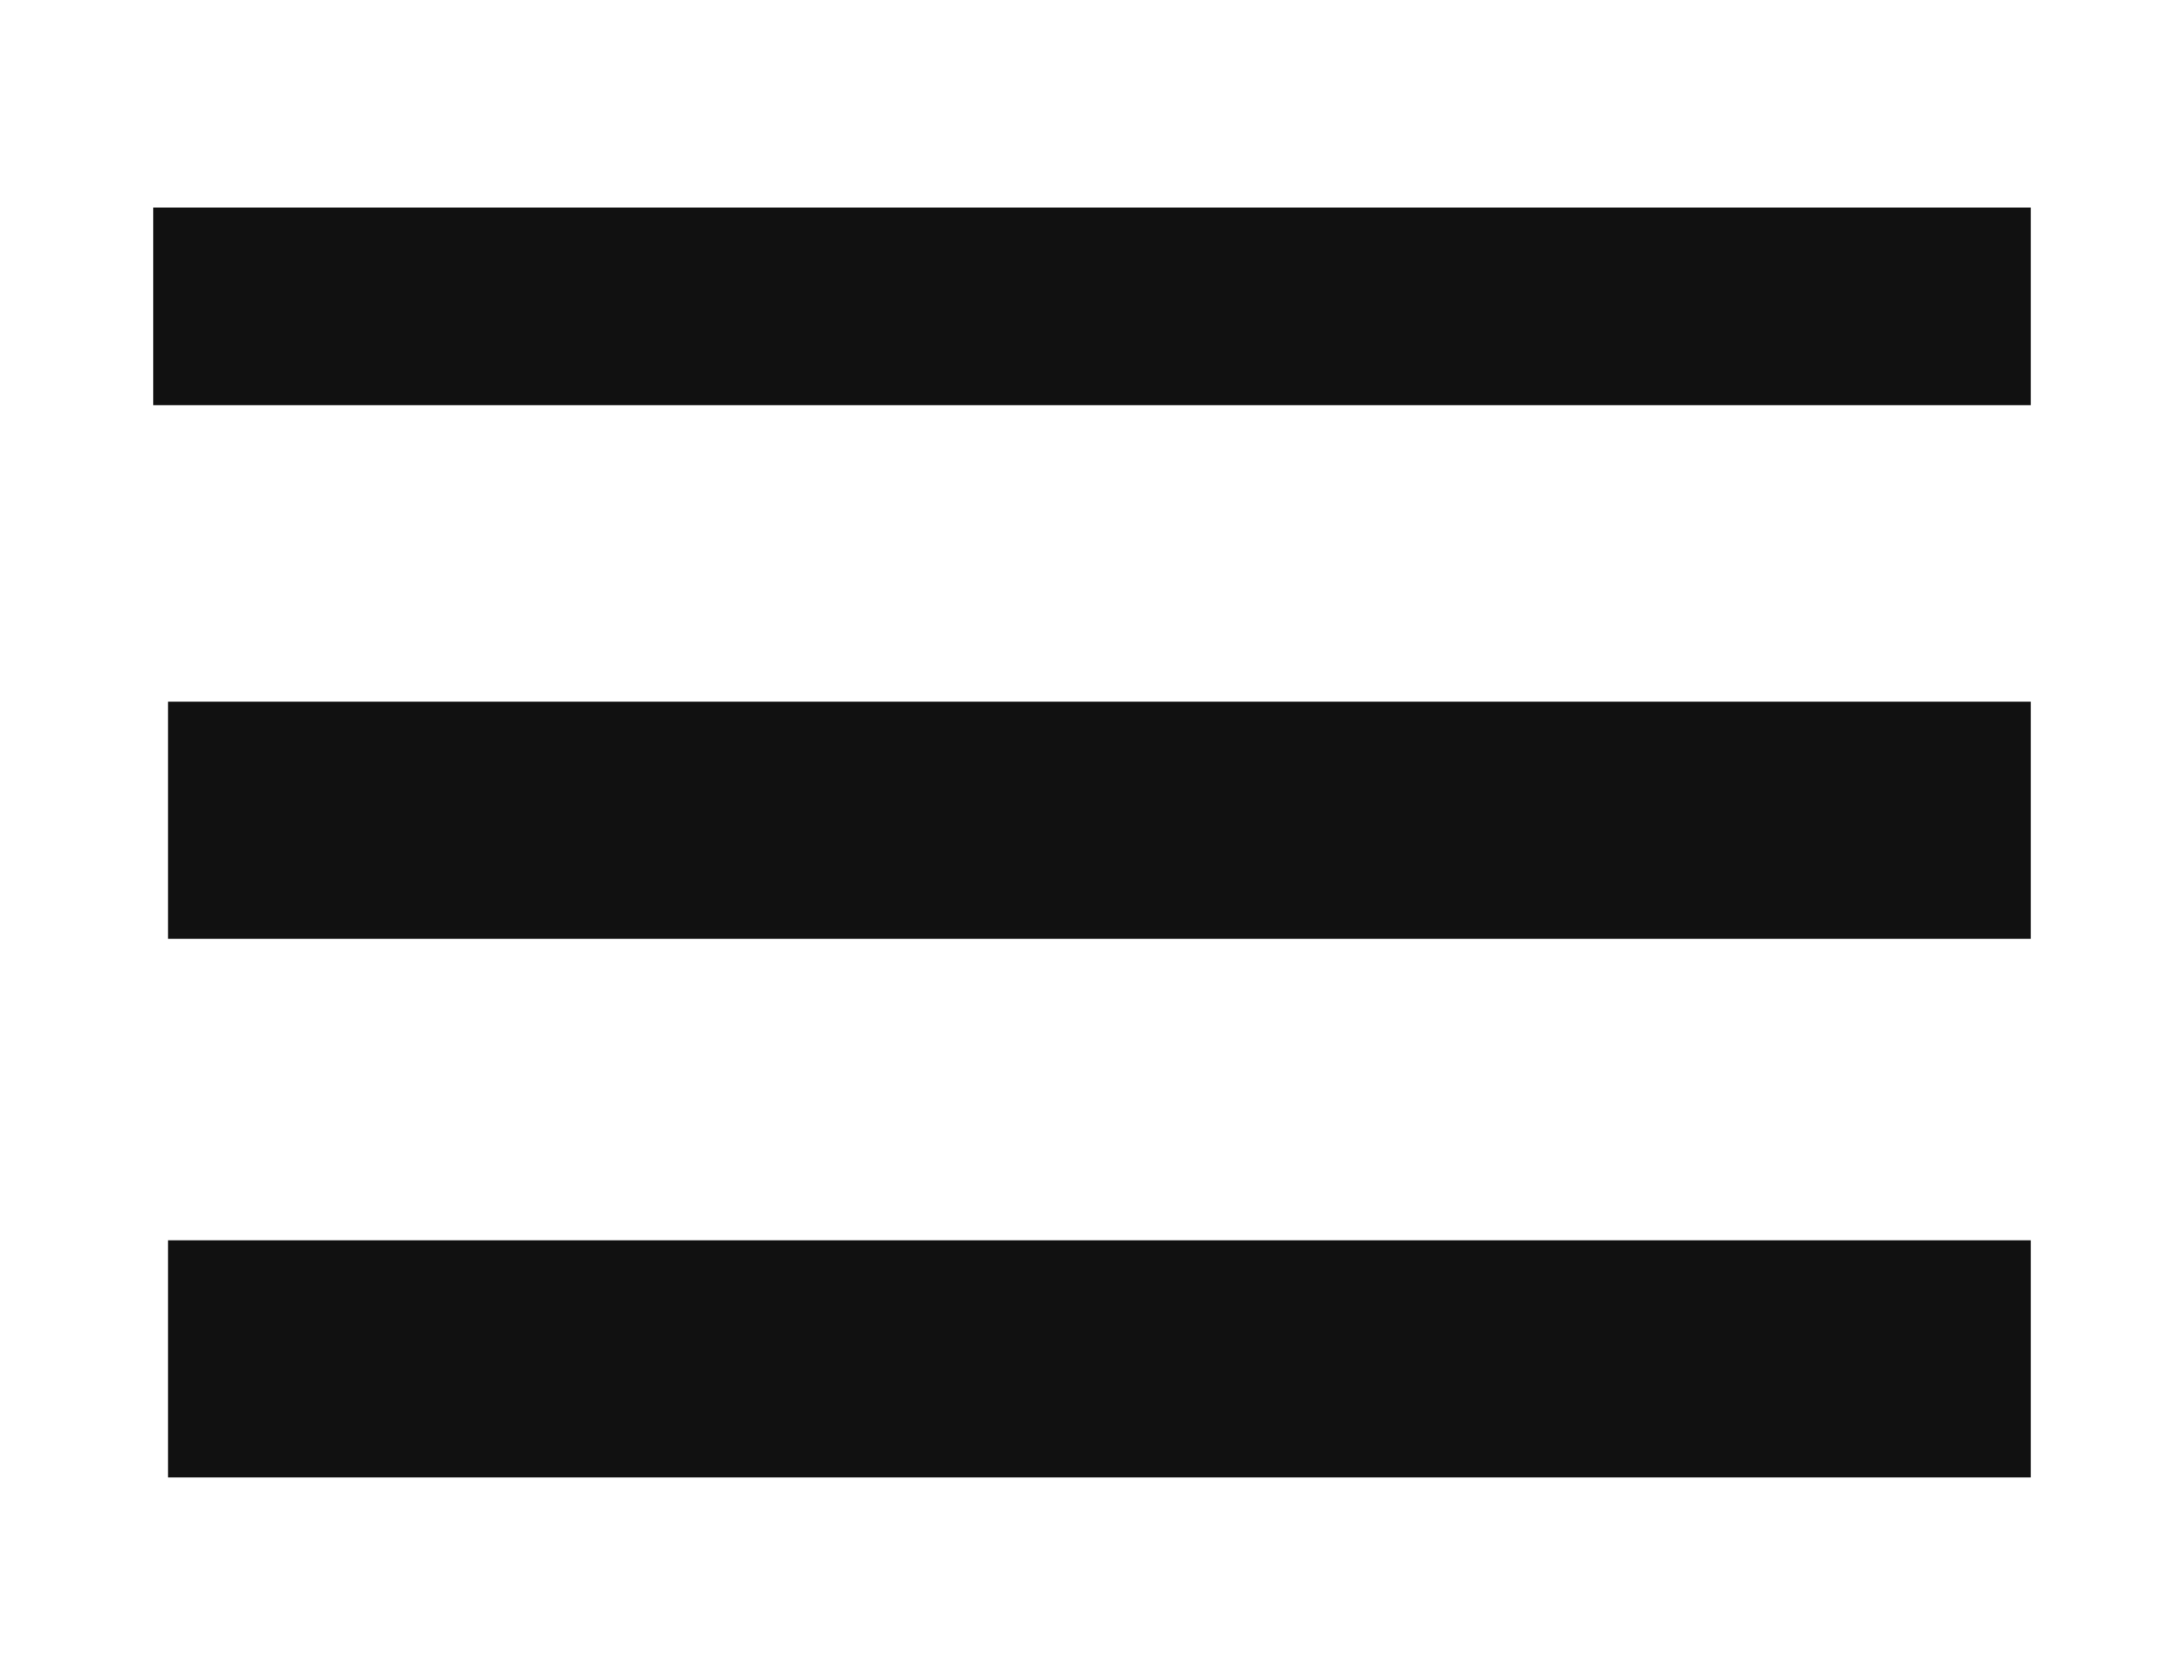
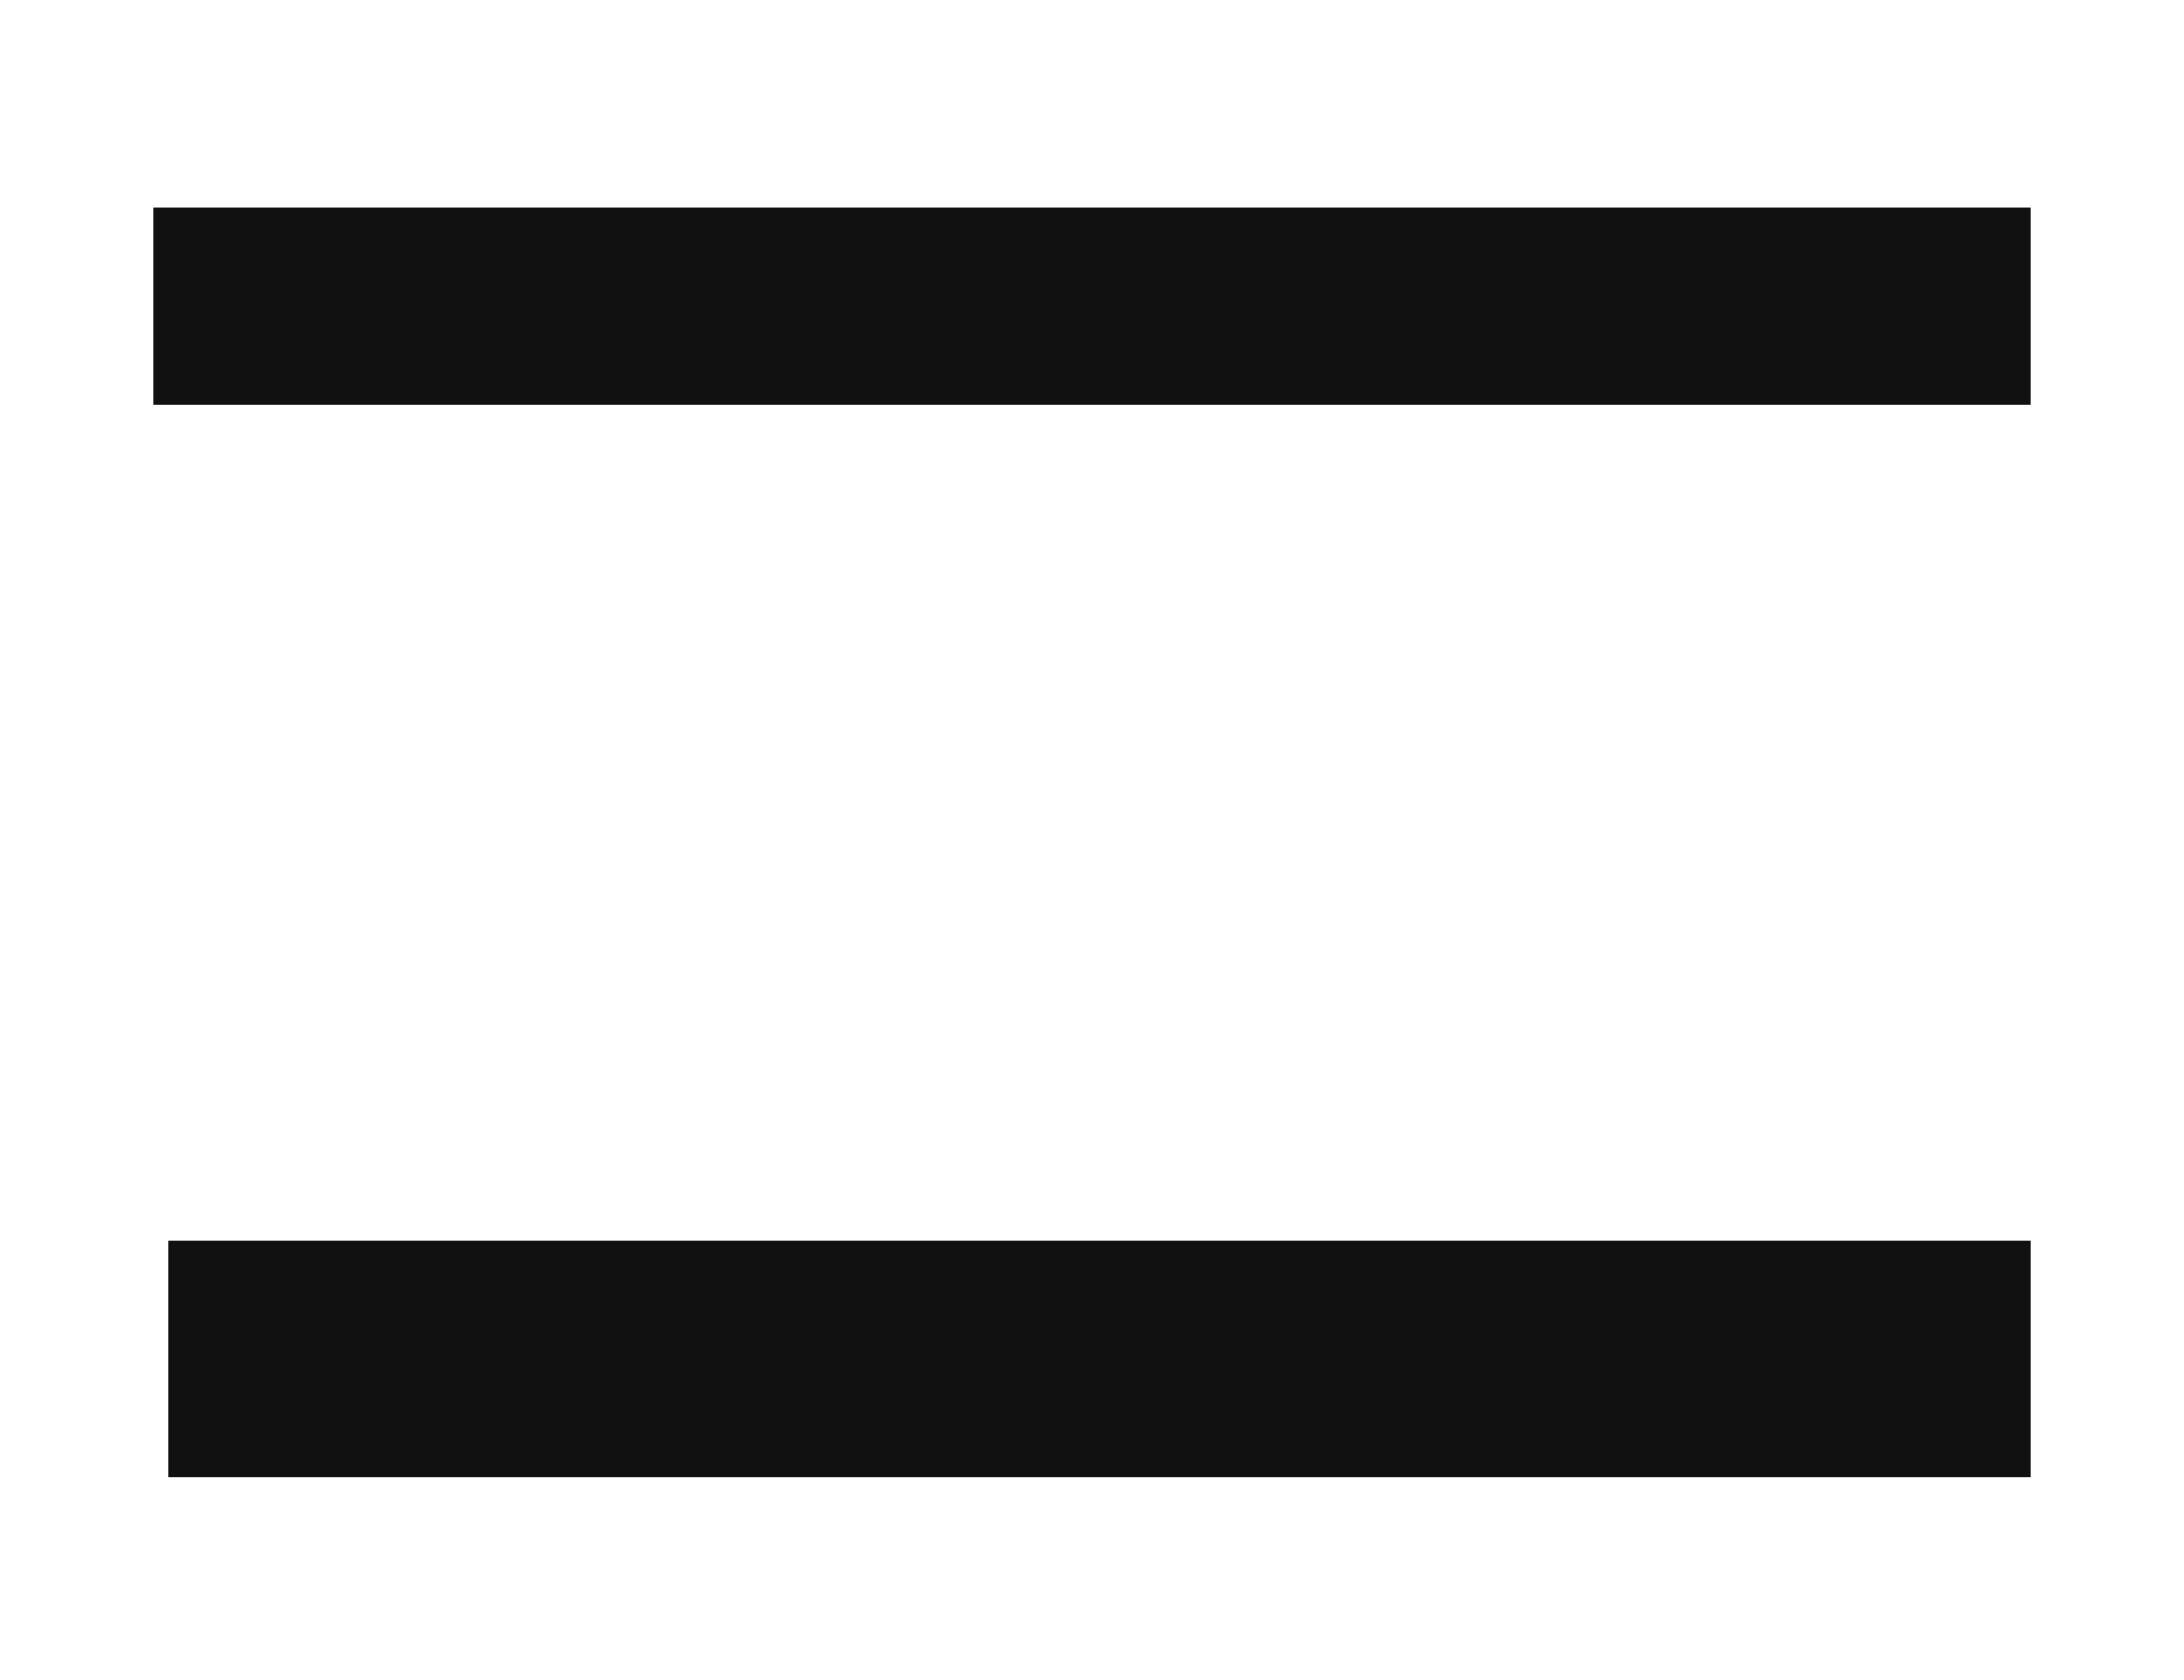
<svg xmlns="http://www.w3.org/2000/svg" version="1.1" id="レイヤー_1" width="44.2px" height="34px" x="0px" y="0px" viewBox="0 0 44.2 34" style="enable-background:new 0 0 44.2 34;" xml:space="preserve">
  <style type="text/css">
	.st0{fill:#111111;}
</style>
  <g id="グループ_574" transform="translate(0 20)">
    <g id="グループ_496" transform="translate(0 -20)">
      <rect id="長方形_138" x="3.1" y="4.2" class="st0" width="38" height="4" />
-       <rect id="長方形_139" x="3.4" y="14.2" class="st0" width="37.7" height="4.8" />
      <rect id="長方形_140" x="3.4" y="25.1" class="st0" width="37.7" height="4.8" />
    </g>
  </g>
</svg>